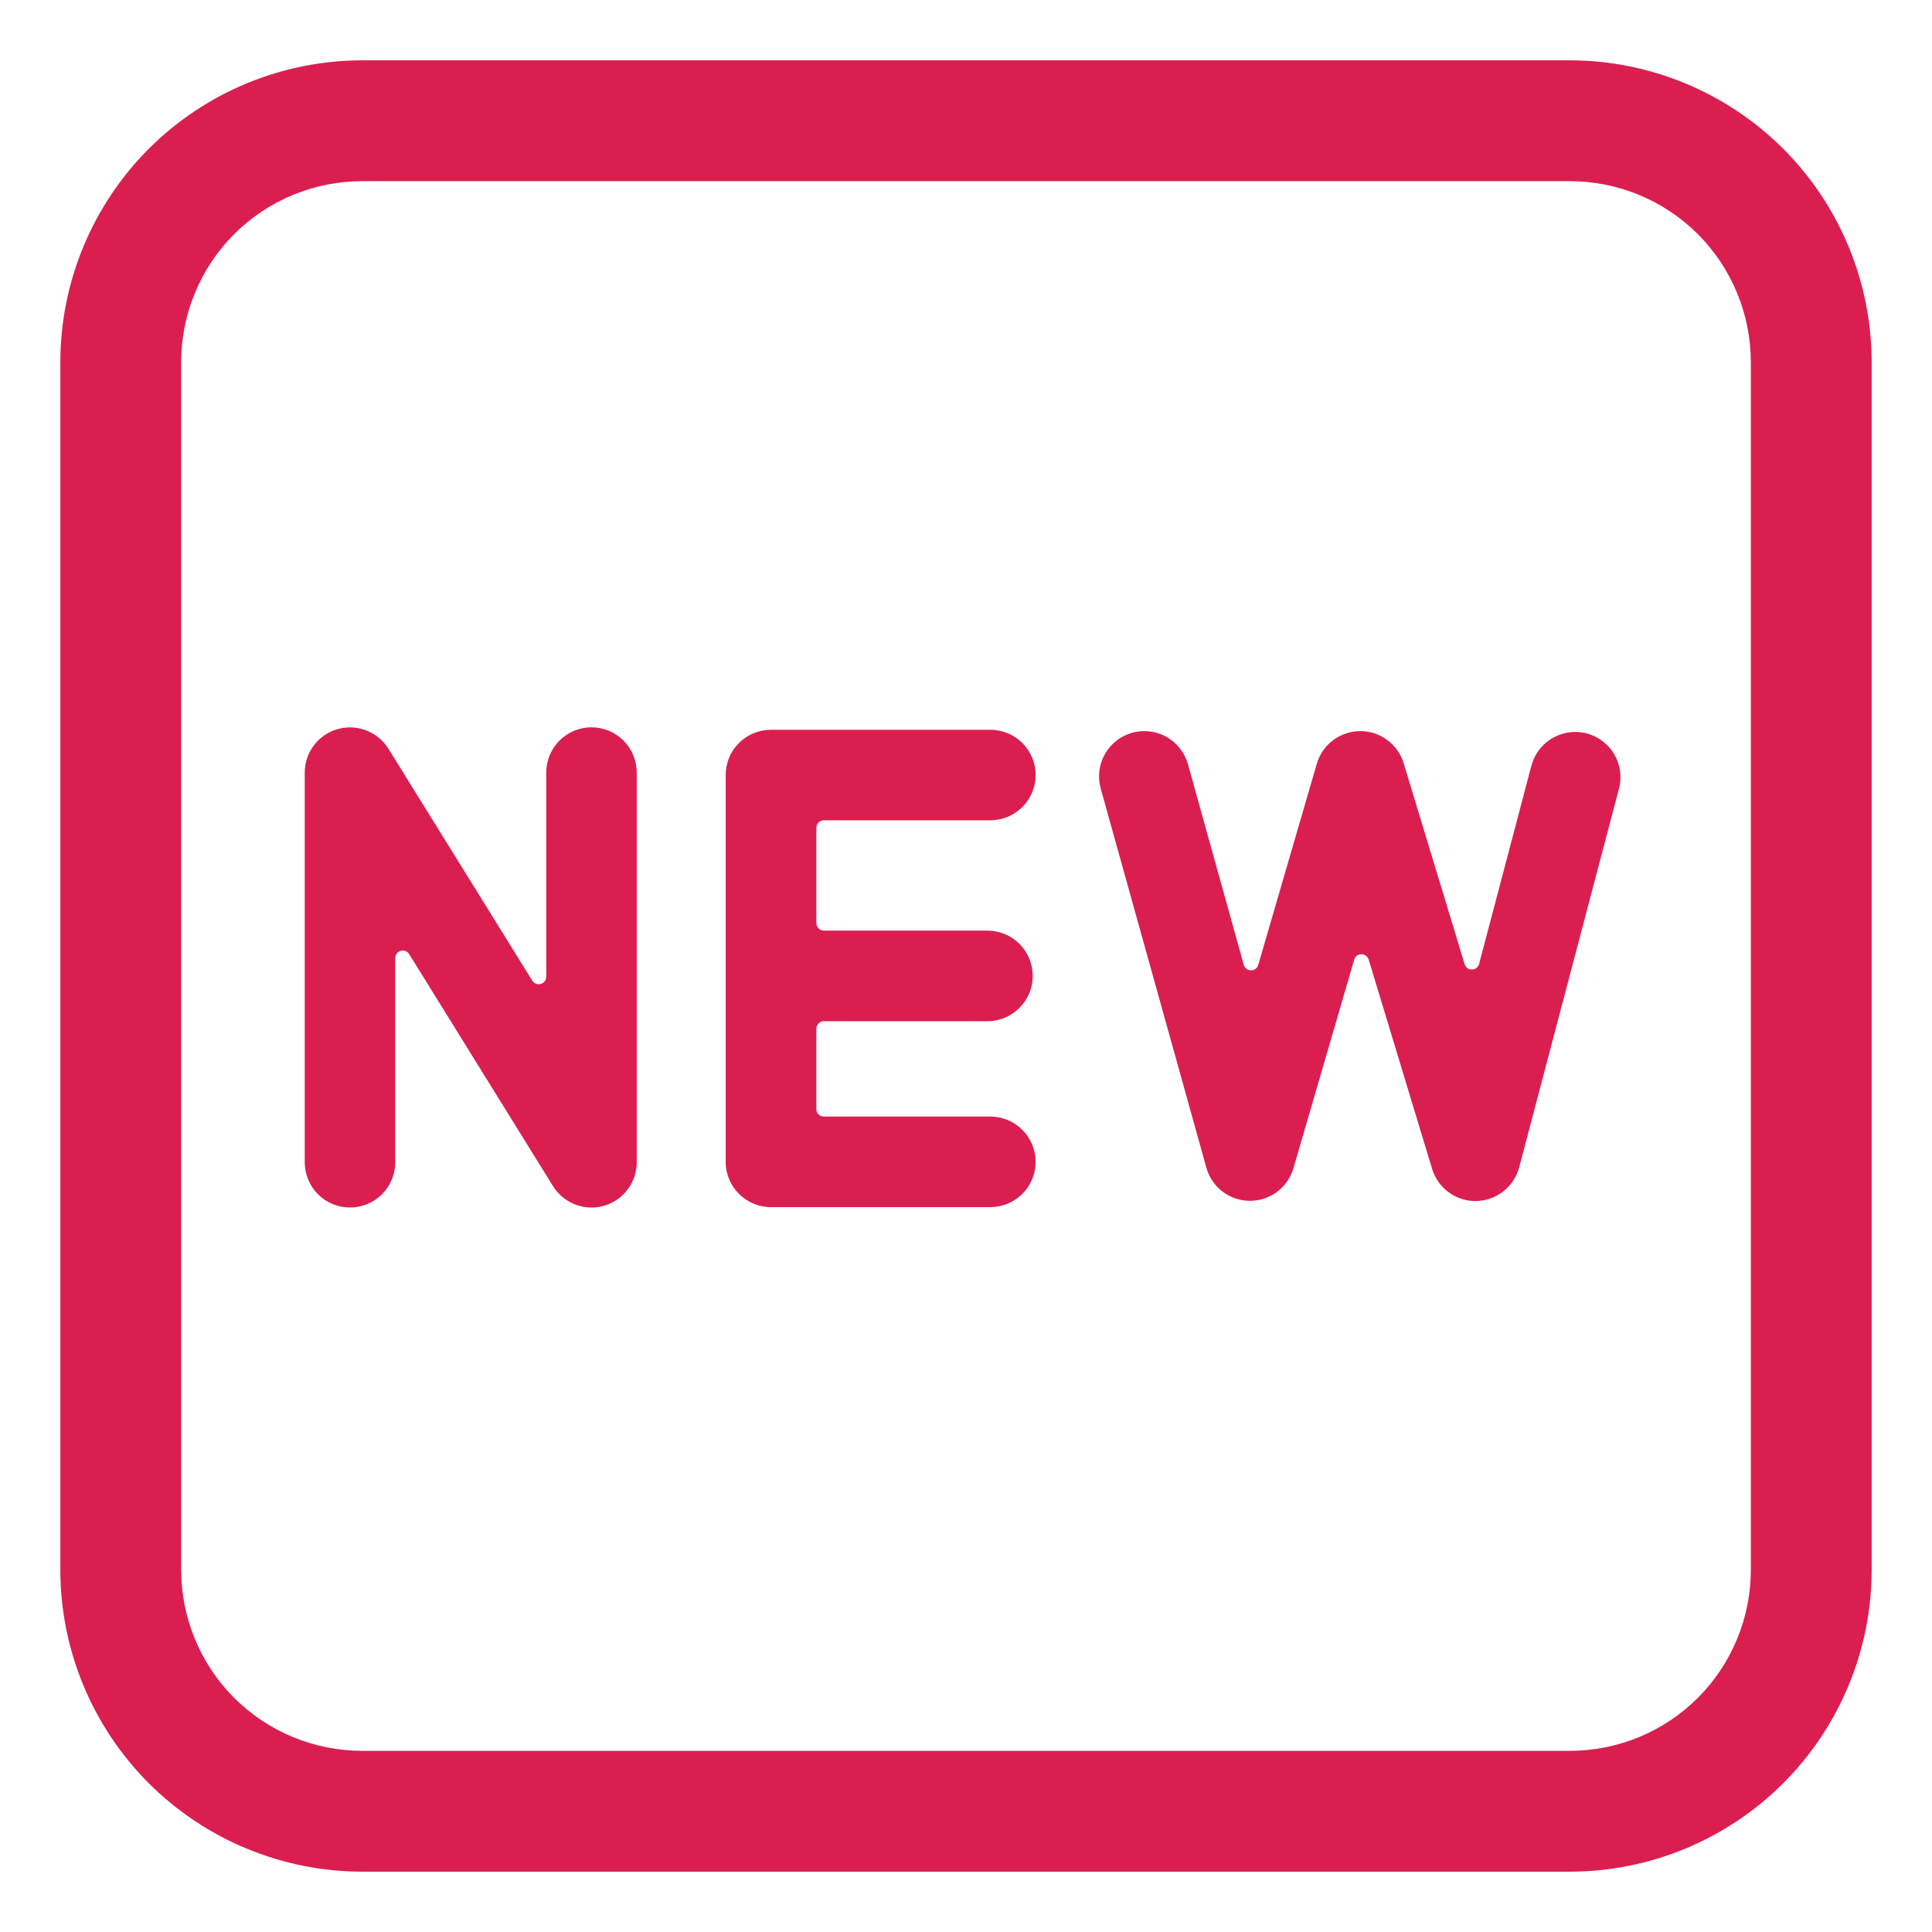
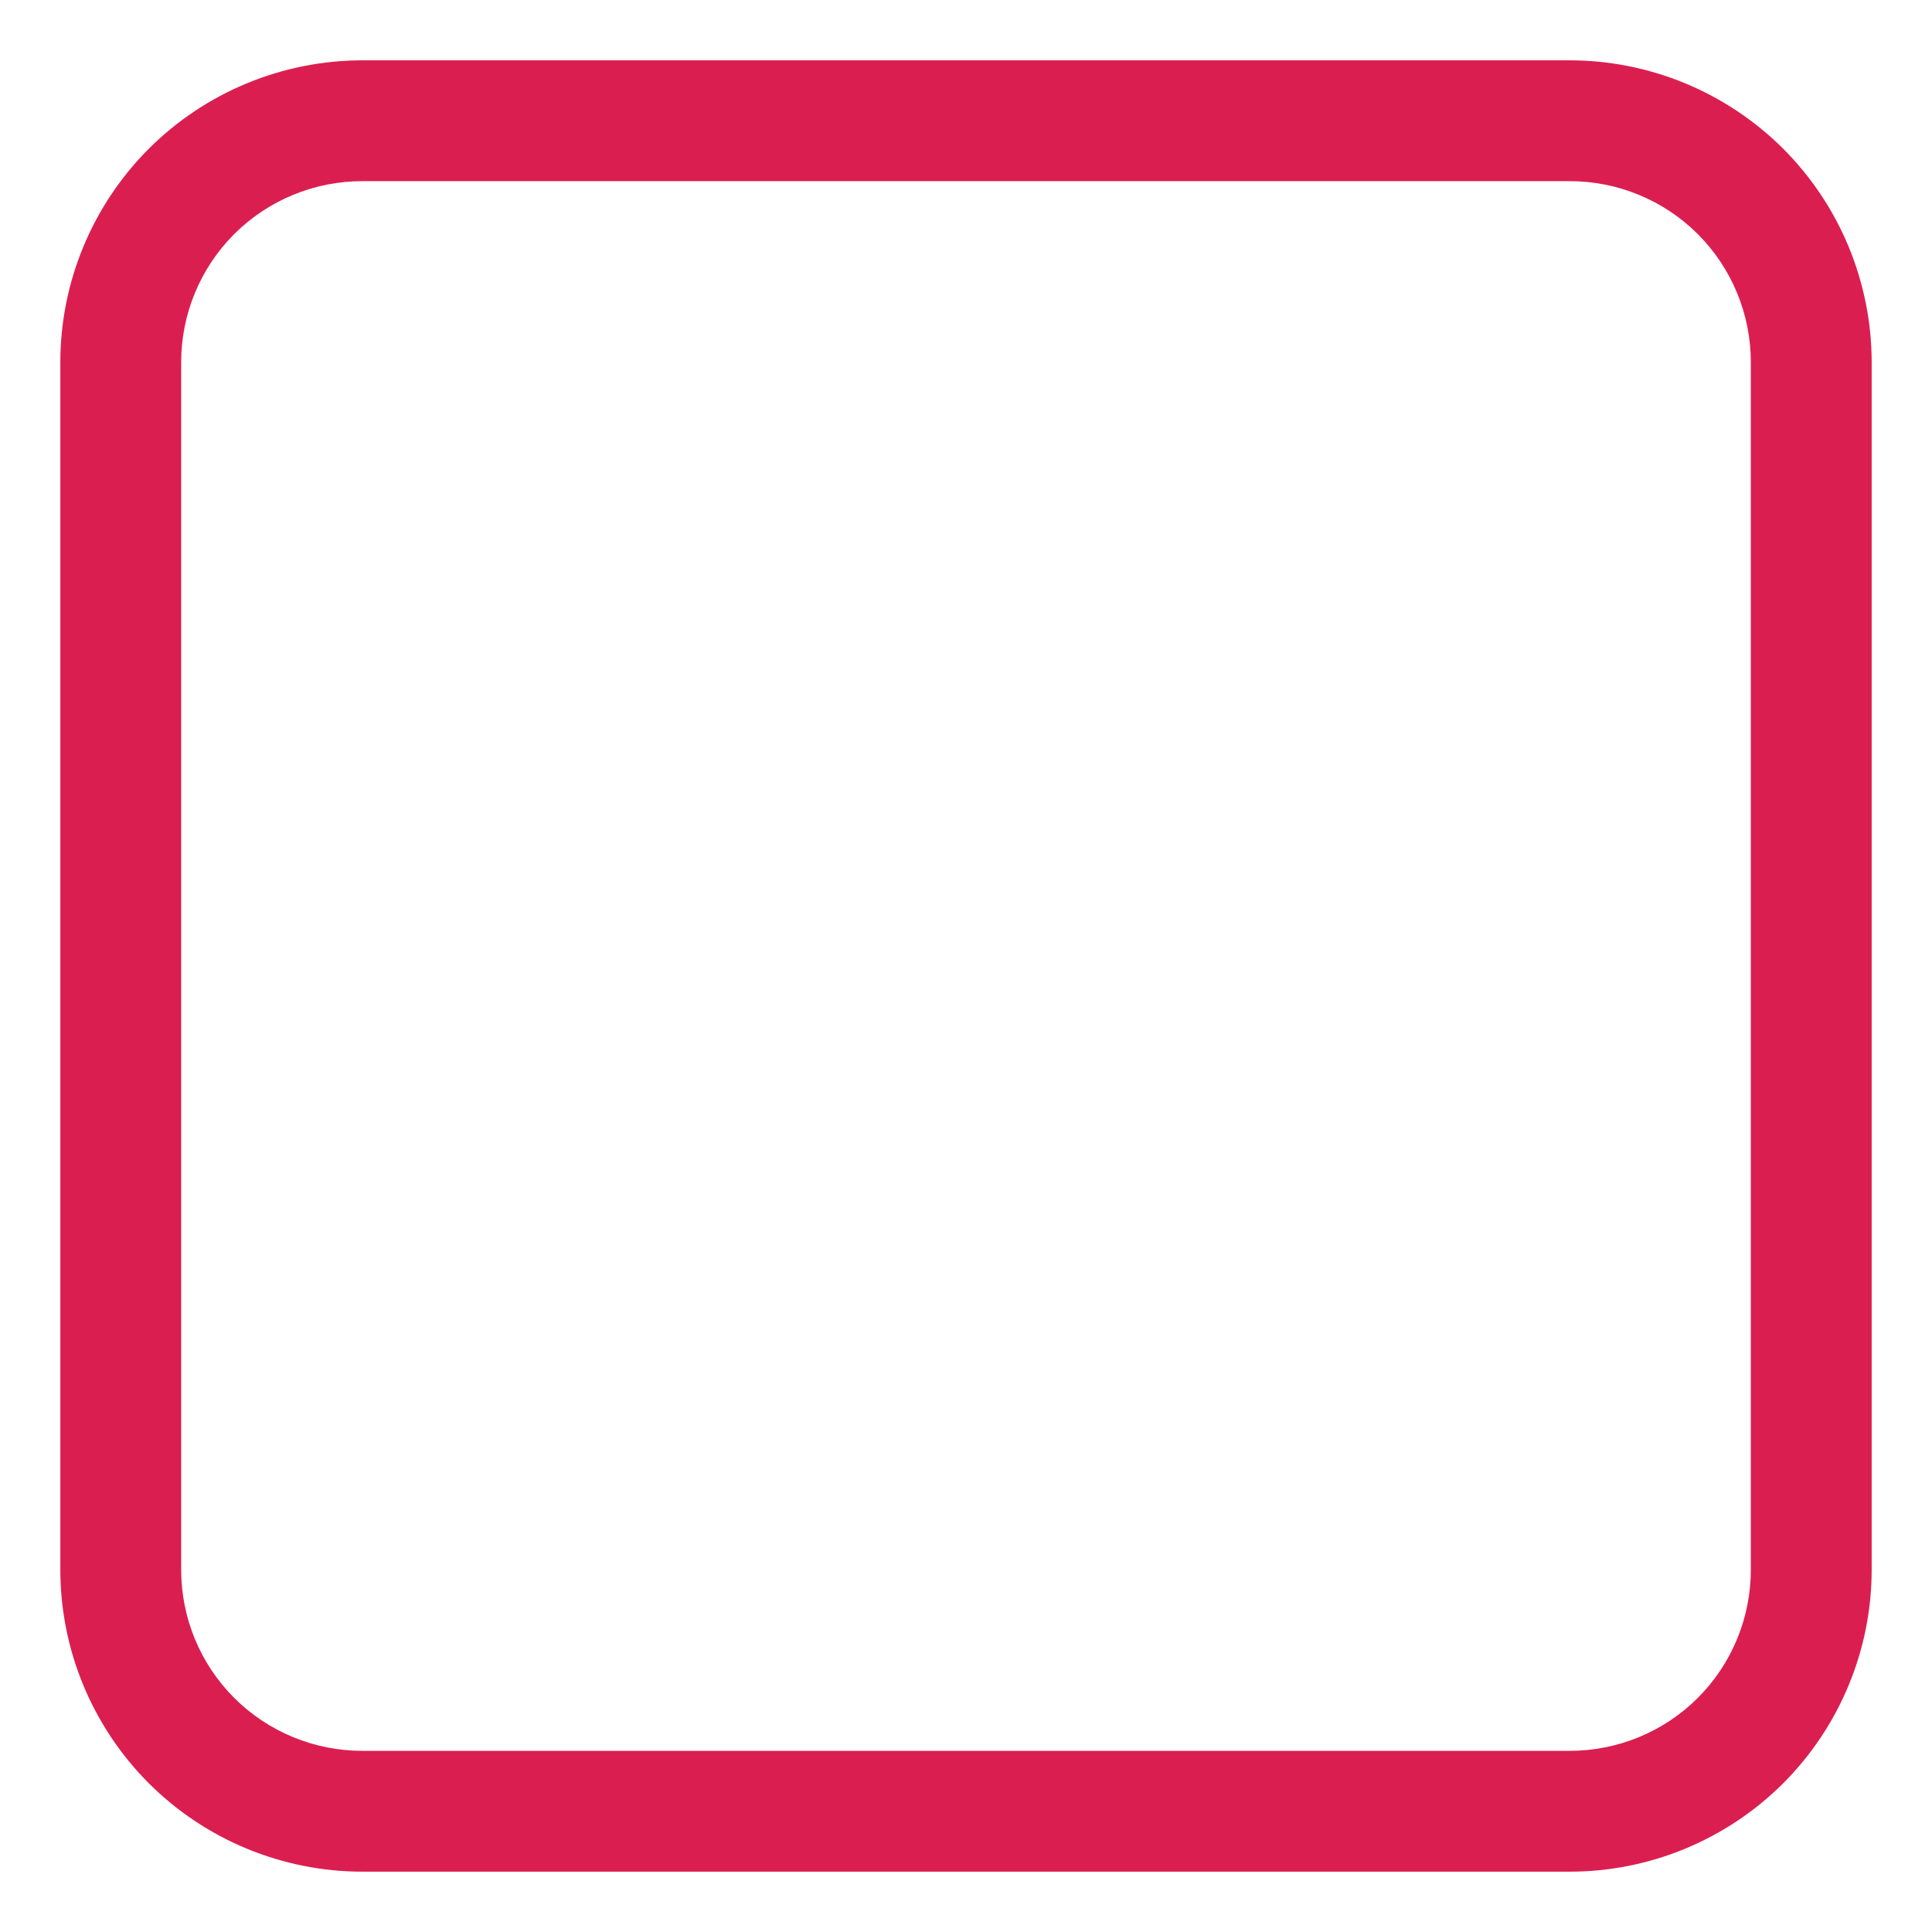
<svg xmlns="http://www.w3.org/2000/svg" width="26" height="26" viewBox="0 0 26 26" fill="none">
  <g clip-path="url(#clip0_1666_4942)">
-     <path d="M5.228 10.077C5.158 9.964 5.053 9.878 4.93 9.83C4.806 9.782 4.67 9.776 4.543 9.812C4.416 9.848 4.304 9.925 4.224 10.031C4.144 10.136 4.101 10.265 4.101 10.398V15.641C4.101 15.802 4.165 15.957 4.279 16.072C4.393 16.186 4.548 16.25 4.71 16.25C4.872 16.25 5.027 16.186 5.141 16.072C5.255 15.957 5.319 15.802 5.319 15.641V12.894C5.319 12.791 5.453 12.754 5.507 12.841L7.442 15.962C7.511 16.074 7.616 16.161 7.74 16.209C7.863 16.257 7.999 16.264 8.127 16.227C8.254 16.191 8.367 16.114 8.446 16.008C8.526 15.902 8.569 15.773 8.569 15.641V10.398C8.569 10.236 8.505 10.081 8.391 9.967C8.277 9.852 8.122 9.788 7.96 9.788C7.798 9.788 7.643 9.852 7.529 9.967C7.415 10.081 7.351 10.236 7.351 10.398V13.144C7.351 13.246 7.217 13.284 7.163 13.197L5.228 10.077ZM10.376 9.821C10.214 9.821 10.059 9.885 9.945 9.999C9.83 10.113 9.766 10.268 9.766 10.43V15.636C9.766 15.973 10.04 16.245 10.376 16.245H13.327C13.489 16.245 13.644 16.181 13.758 16.067C13.873 15.952 13.937 15.797 13.937 15.636C13.937 15.474 13.873 15.319 13.758 15.205C13.644 15.091 13.489 15.026 13.327 15.026H11.087C11.06 15.026 11.034 15.016 11.015 14.997C10.996 14.978 10.986 14.952 10.986 14.925V13.844C10.986 13.788 11.031 13.743 11.087 13.743H13.288C13.45 13.743 13.605 13.678 13.719 13.564C13.834 13.45 13.898 13.295 13.898 13.133C13.898 12.972 13.834 12.817 13.719 12.702C13.605 12.588 13.45 12.524 13.288 12.524H11.086C11.06 12.524 11.034 12.513 11.015 12.494C10.996 12.475 10.986 12.449 10.986 12.422V11.141C10.986 11.084 11.031 11.039 11.087 11.039H13.327C13.489 11.039 13.644 10.975 13.758 10.861C13.873 10.747 13.937 10.592 13.937 10.43C13.937 10.268 13.873 10.113 13.758 9.999C13.644 9.885 13.489 9.821 13.327 9.821H10.376ZM15.987 10.285C15.943 10.129 15.84 9.997 15.699 9.917C15.558 9.838 15.392 9.818 15.236 9.861C15.08 9.905 14.948 10.008 14.869 10.149C14.789 10.29 14.769 10.456 14.813 10.612L16.235 15.715C16.27 15.842 16.346 15.954 16.451 16.035C16.556 16.115 16.685 16.159 16.817 16.16C16.95 16.161 17.079 16.119 17.185 16.04C17.291 15.961 17.369 15.85 17.406 15.723L18.224 12.915C18.252 12.817 18.388 12.817 18.419 12.914L19.272 15.728C19.31 15.856 19.389 15.967 19.496 16.045C19.603 16.124 19.733 16.165 19.866 16.163C19.999 16.16 20.128 16.114 20.232 16.032C20.337 15.95 20.411 15.836 20.445 15.707L21.79 10.604C21.828 10.449 21.804 10.285 21.722 10.148C21.64 10.011 21.508 9.911 21.354 9.87C21.2 9.83 21.035 9.851 20.897 9.93C20.758 10.009 20.656 10.139 20.612 10.293L19.905 12.972C19.879 13.071 19.74 13.073 19.71 12.975L18.89 10.272C18.852 10.146 18.774 10.036 18.668 9.958C18.562 9.88 18.434 9.838 18.303 9.839C18.172 9.84 18.044 9.883 17.939 9.962C17.834 10.041 17.758 10.152 17.721 10.278L16.933 12.985C16.905 13.083 16.766 13.082 16.738 12.984L15.987 10.285Z" fill="#DB1E50" />
    <path d="M4.875 0.812C4.341 0.812 3.813 0.918 3.32 1.122C2.827 1.326 2.38 1.625 2.002 2.002C1.241 2.764 0.812 3.798 0.812 4.875V21.125C0.812 22.202 1.241 23.236 2.002 23.998C2.38 24.375 2.827 24.674 3.32 24.878C3.813 25.082 4.341 25.188 4.875 25.188H21.125C22.202 25.188 23.236 24.759 23.998 23.998C24.759 23.236 25.188 22.202 25.188 21.125V4.875C25.188 4.341 25.082 3.813 24.878 3.32C24.674 2.827 24.375 2.38 23.998 2.002C23.62 1.625 23.172 1.326 22.68 1.122C22.187 0.918 21.659 0.812 21.125 0.812H4.875ZM2.438 4.875C2.438 4.229 2.694 3.609 3.151 3.151C3.609 2.694 4.229 2.438 4.875 2.438H21.125C21.771 2.438 22.392 2.694 22.849 3.151C23.306 3.609 23.562 4.229 23.562 4.875V21.125C23.562 21.771 23.306 22.392 22.849 22.849C22.392 23.306 21.771 23.562 21.125 23.562H4.875C4.229 23.562 3.609 23.306 3.151 22.849C2.694 22.392 2.438 21.771 2.438 21.125V4.875Z" fill="#DB1E50" />
  </g>
  <defs>
    <clipPath id="clip0_1666_4942">
      <rect width="26" height="26" fill="white" />
    </clipPath>
  </defs>
</svg>